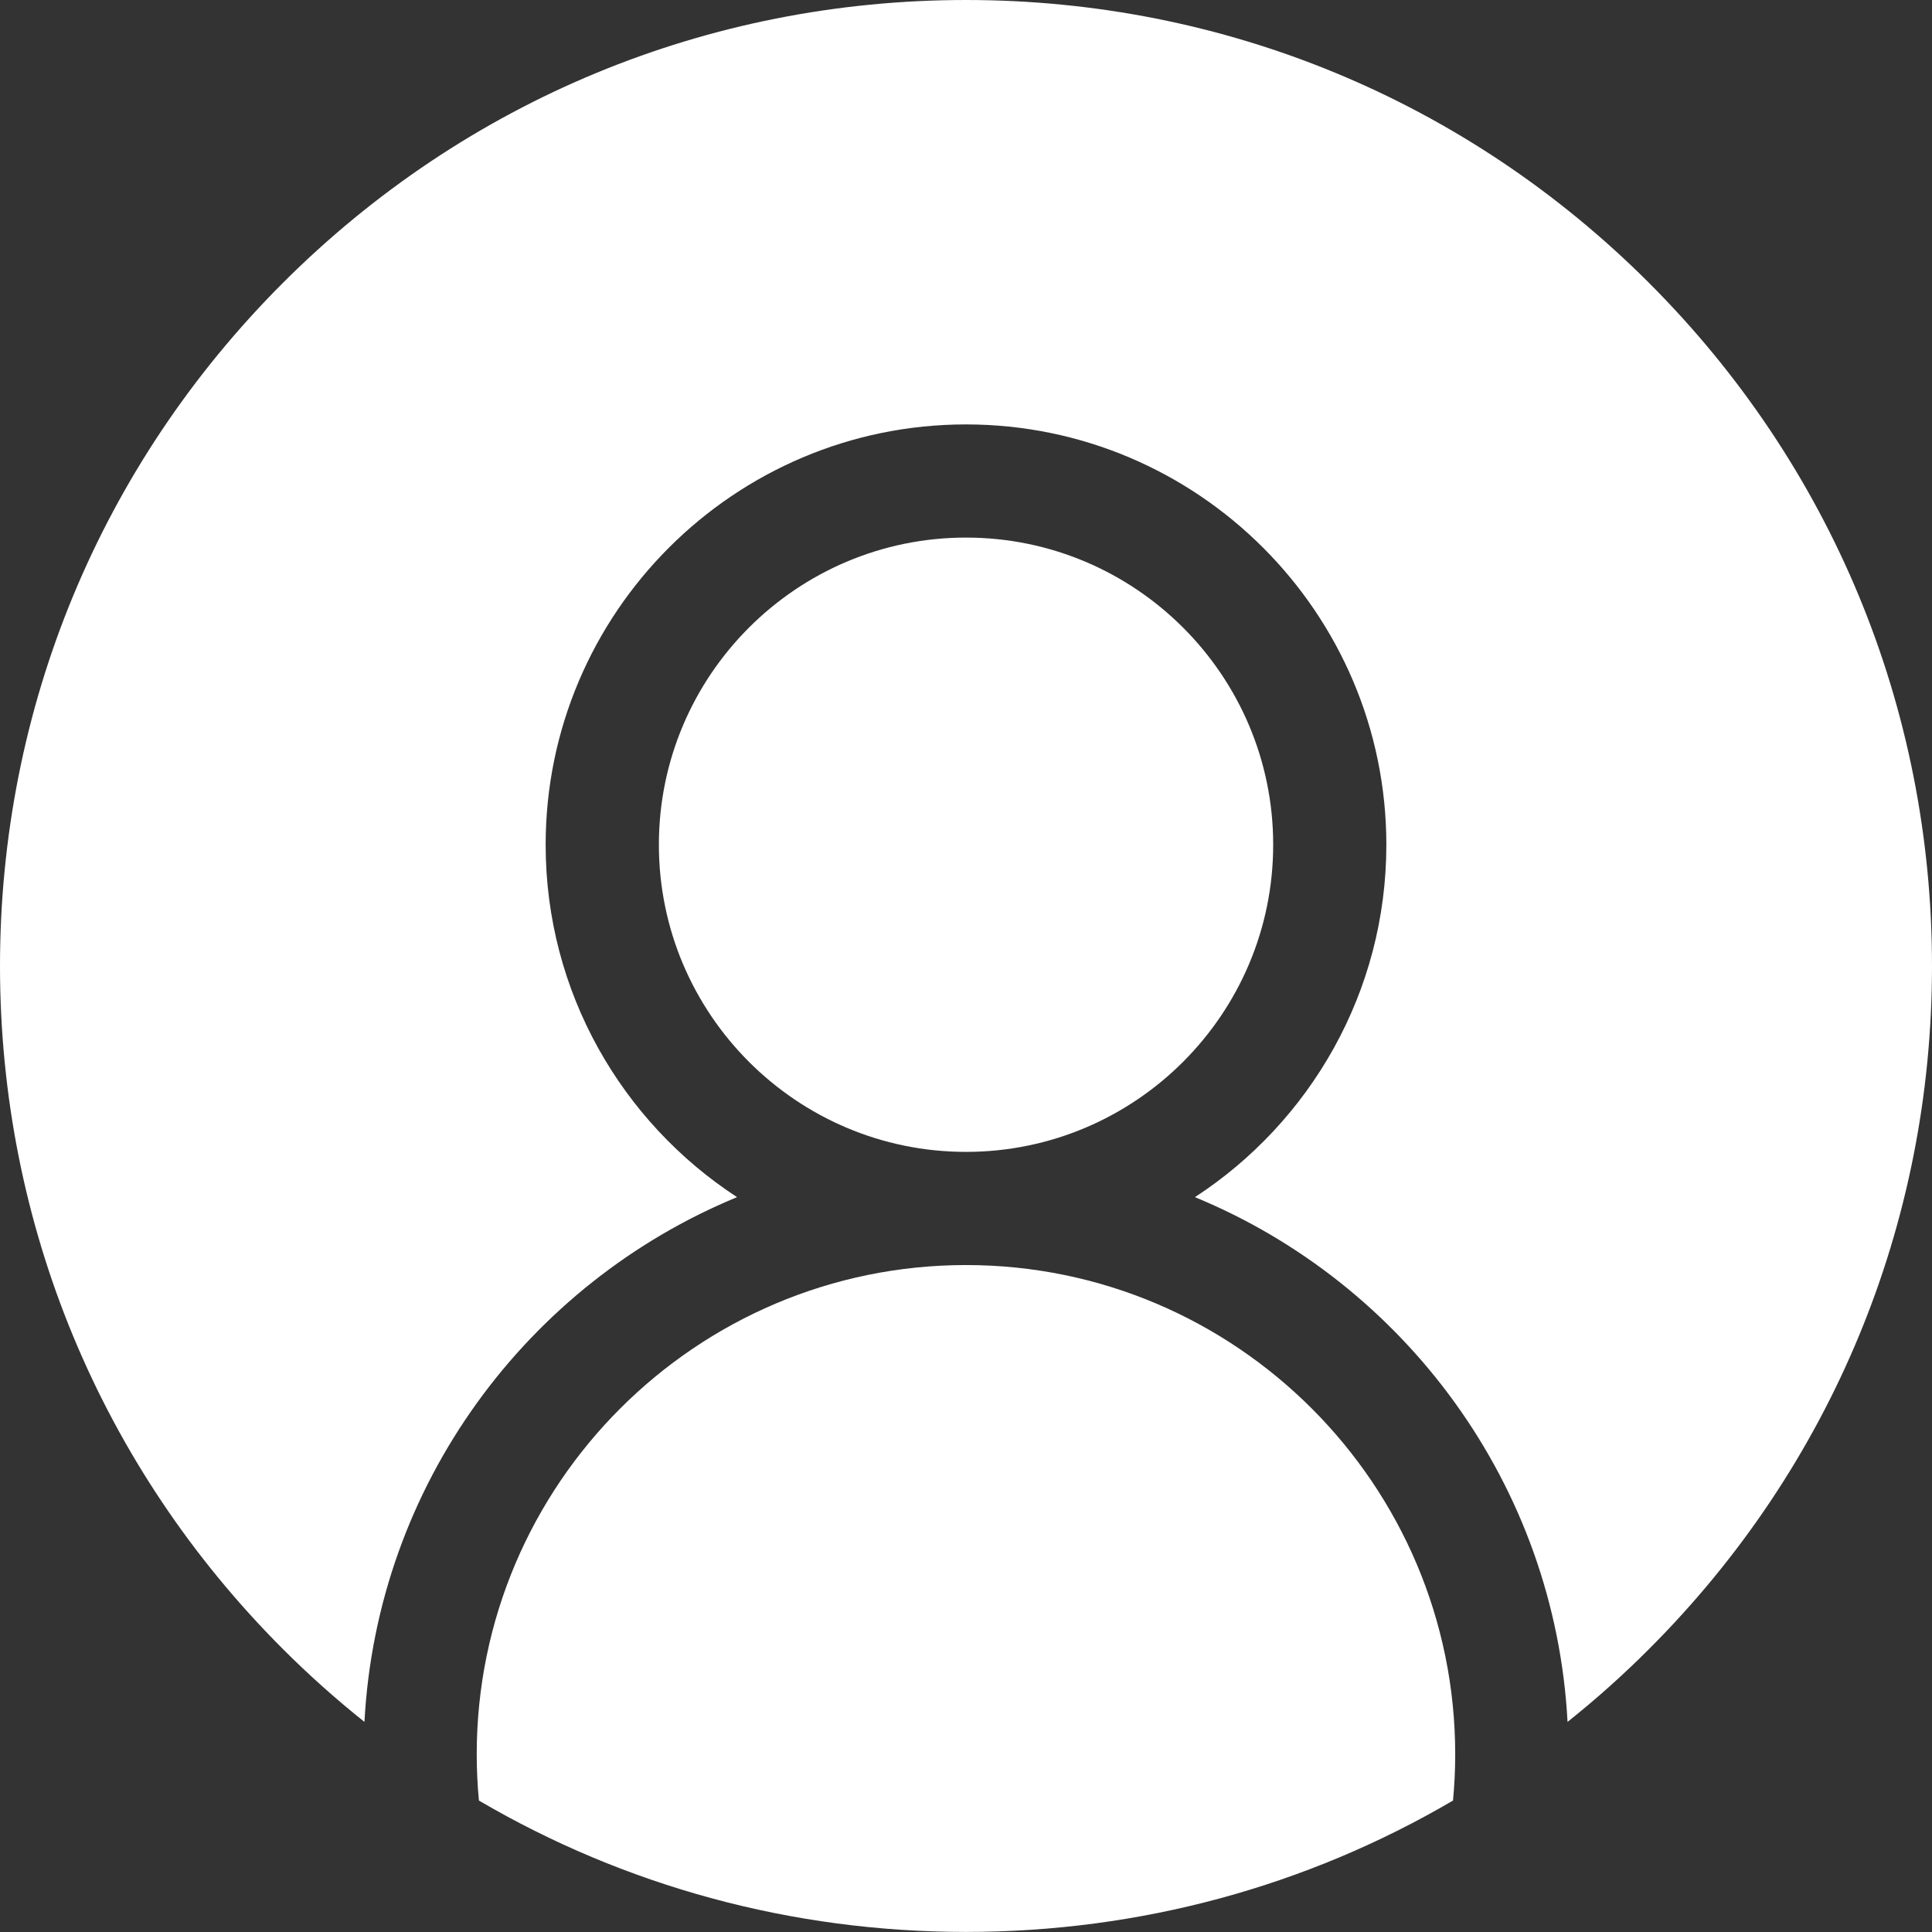
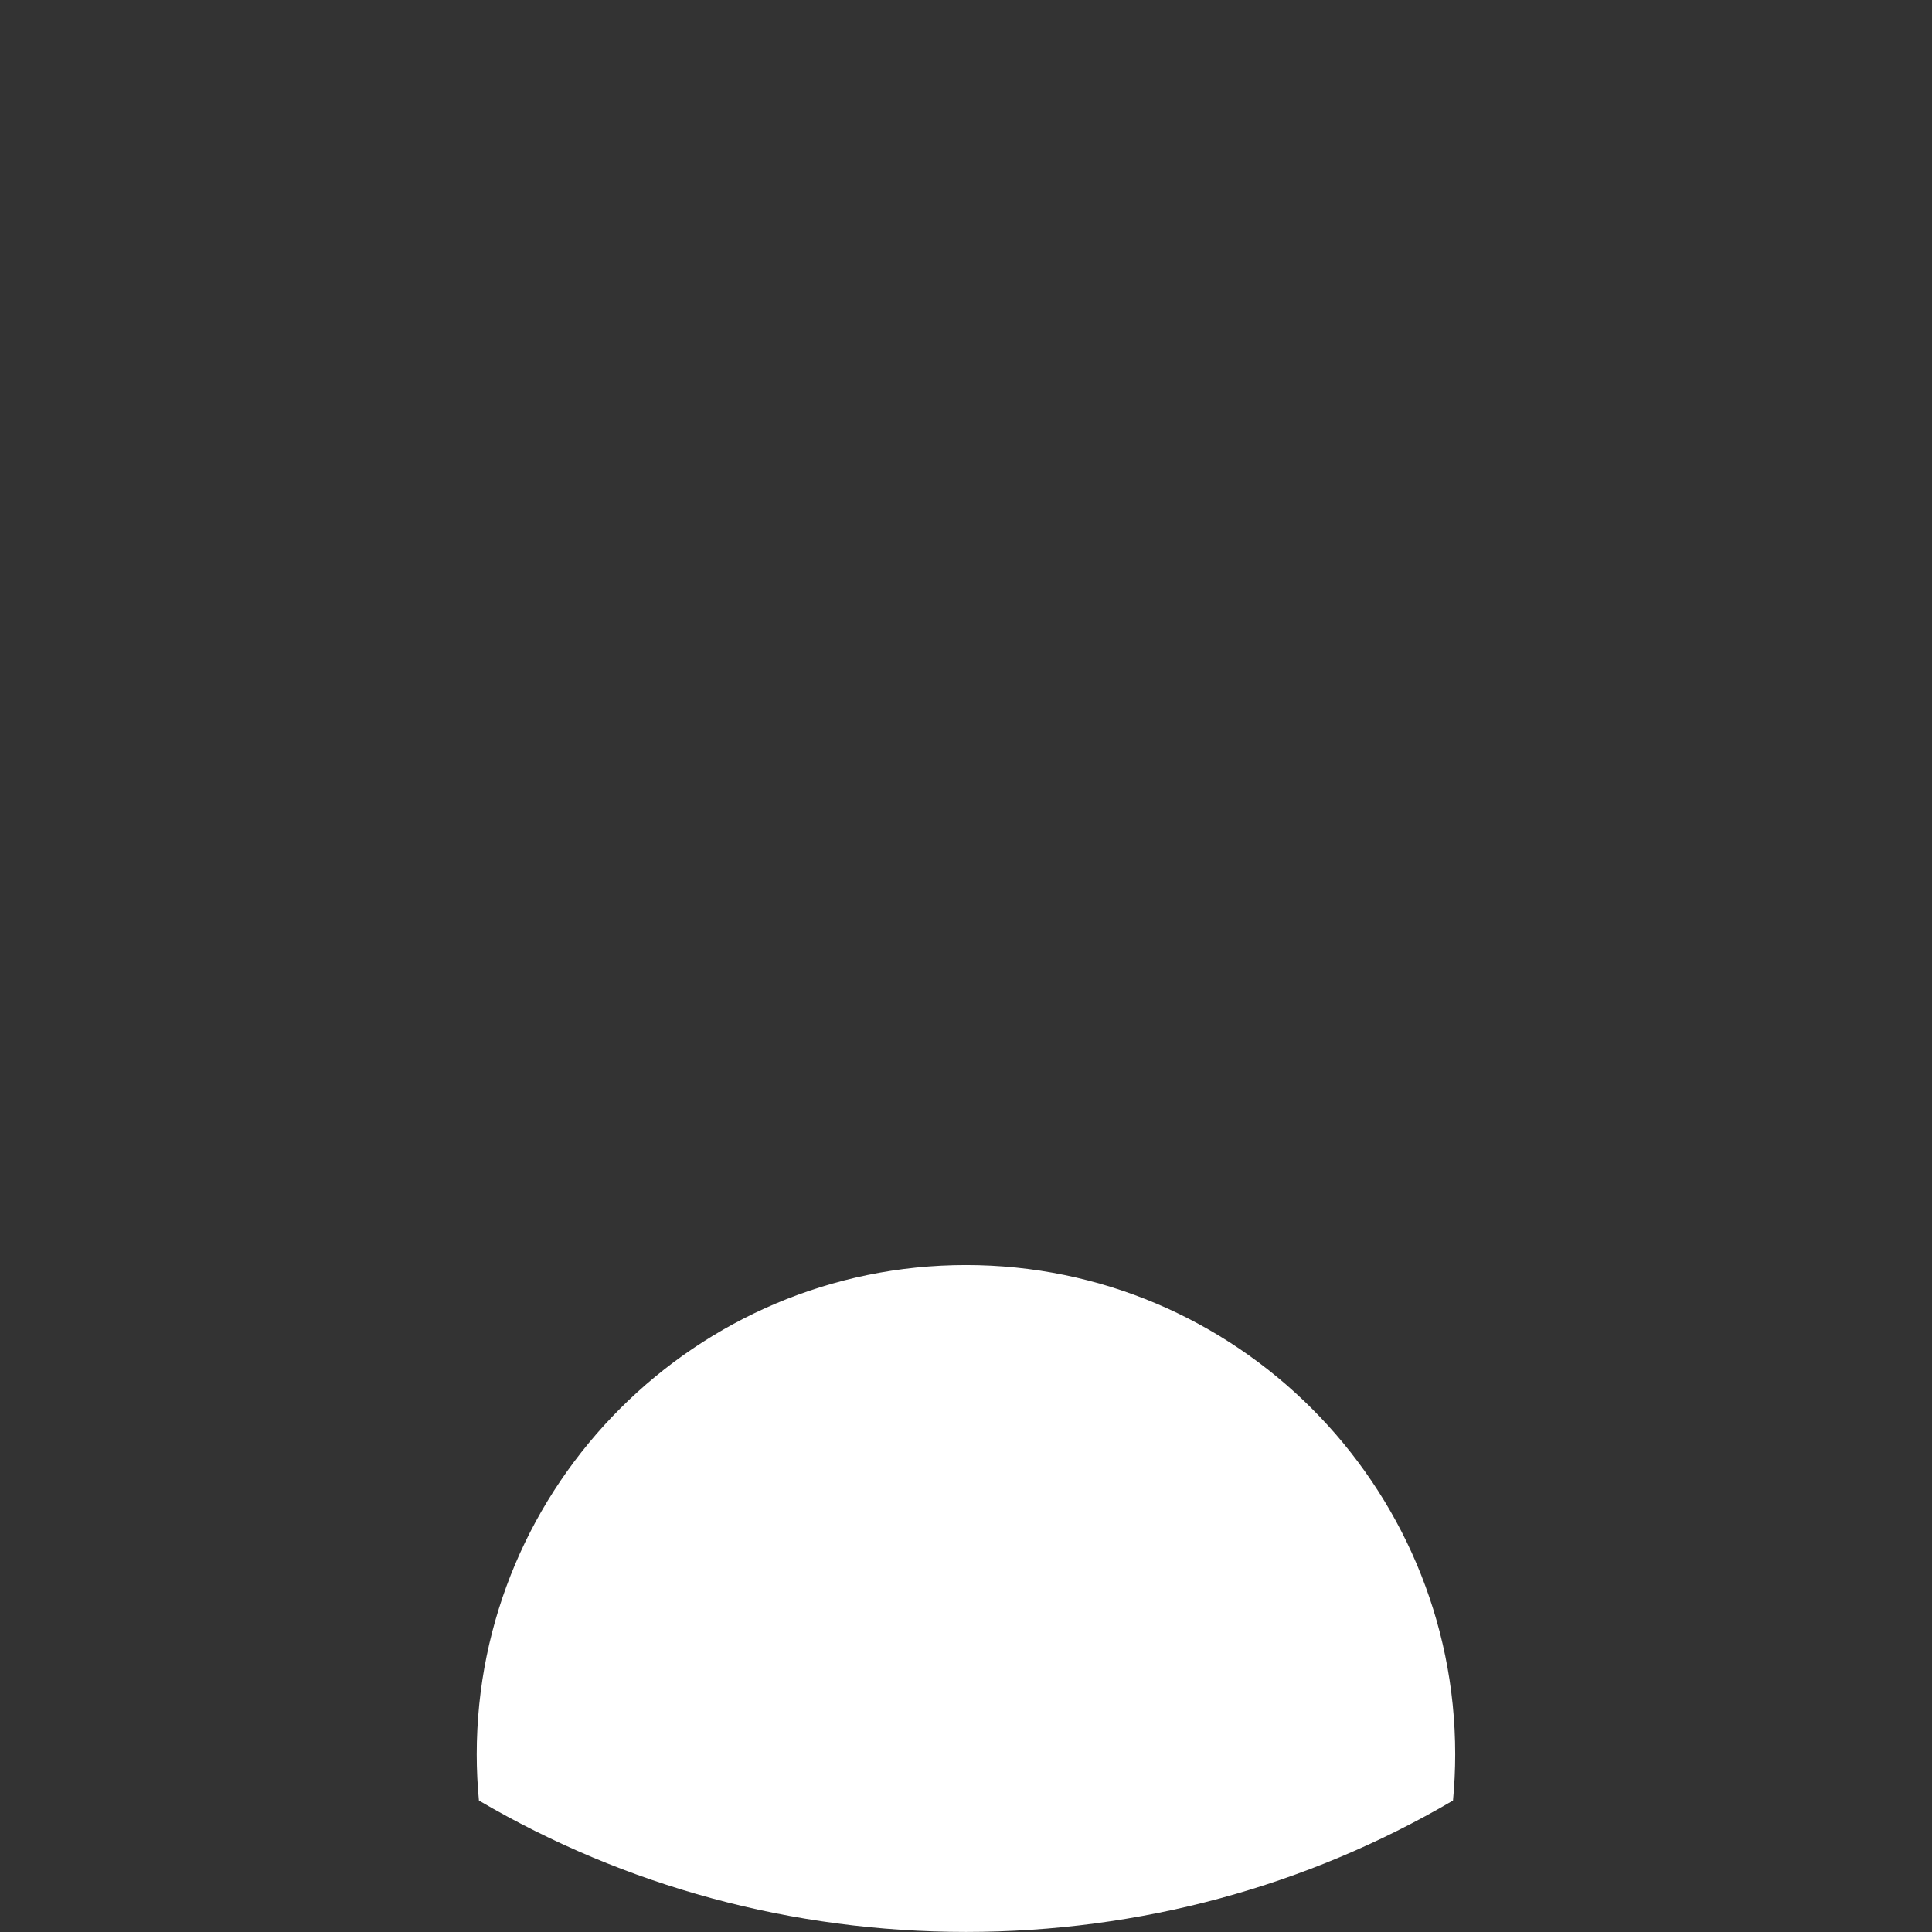
<svg xmlns="http://www.w3.org/2000/svg" width="28" height="28" viewBox="0 0 28 28" fill="none">
  <rect x="0" y="0" width="28" height="28" fill="#333333" stroke="none" />
  <g clip-path="url(#clip0)">
    <path d="M14 18.334C10.09 18.334 6.909 21.515 6.909 25.425C6.909 25.651 6.92 25.875 6.941 26.095C9.06 27.337 11.479 27.999 14 27.999C16.521 27.999 18.939 27.337 21.058 26.095C21.079 25.874 21.09 25.651 21.09 25.425C21.09 21.515 17.91 18.334 14 18.334Z" fill="white" />
-     <path d="M23.899 4.1C21.255 1.456 17.74 0 14 0C10.26 0 6.745 1.456 4.1 4.1C1.456 6.745 0 10.26 0 14C0 17.739 1.456 21.255 4.1 23.899C4.477 24.276 4.872 24.628 5.282 24.955C5.465 21.517 7.646 18.602 10.682 17.35C9.013 16.262 7.908 14.379 7.908 12.243C7.908 8.884 10.641 6.151 14 6.151C17.359 6.151 20.092 8.884 20.092 12.243C20.092 14.379 18.987 16.262 17.318 17.35C20.354 18.602 22.535 21.517 22.718 24.955C23.128 24.628 23.523 24.276 23.899 23.899C26.544 21.255 28 17.739 28 14C28 10.26 26.544 6.745 23.899 4.1Z" fill="white" />
-     <path d="M18.452 12.242C18.452 9.788 16.455 7.791 14 7.791C11.546 7.791 9.549 9.788 9.549 12.242C9.549 14.697 11.546 16.694 14 16.694C16.455 16.694 18.452 14.697 18.452 12.242Z" fill="white" />
  </g>
  <defs>
    <clipPath id="clip0">
      <rect width="28" height="28" fill="white" />
    </clipPath>
  </defs>
</svg>